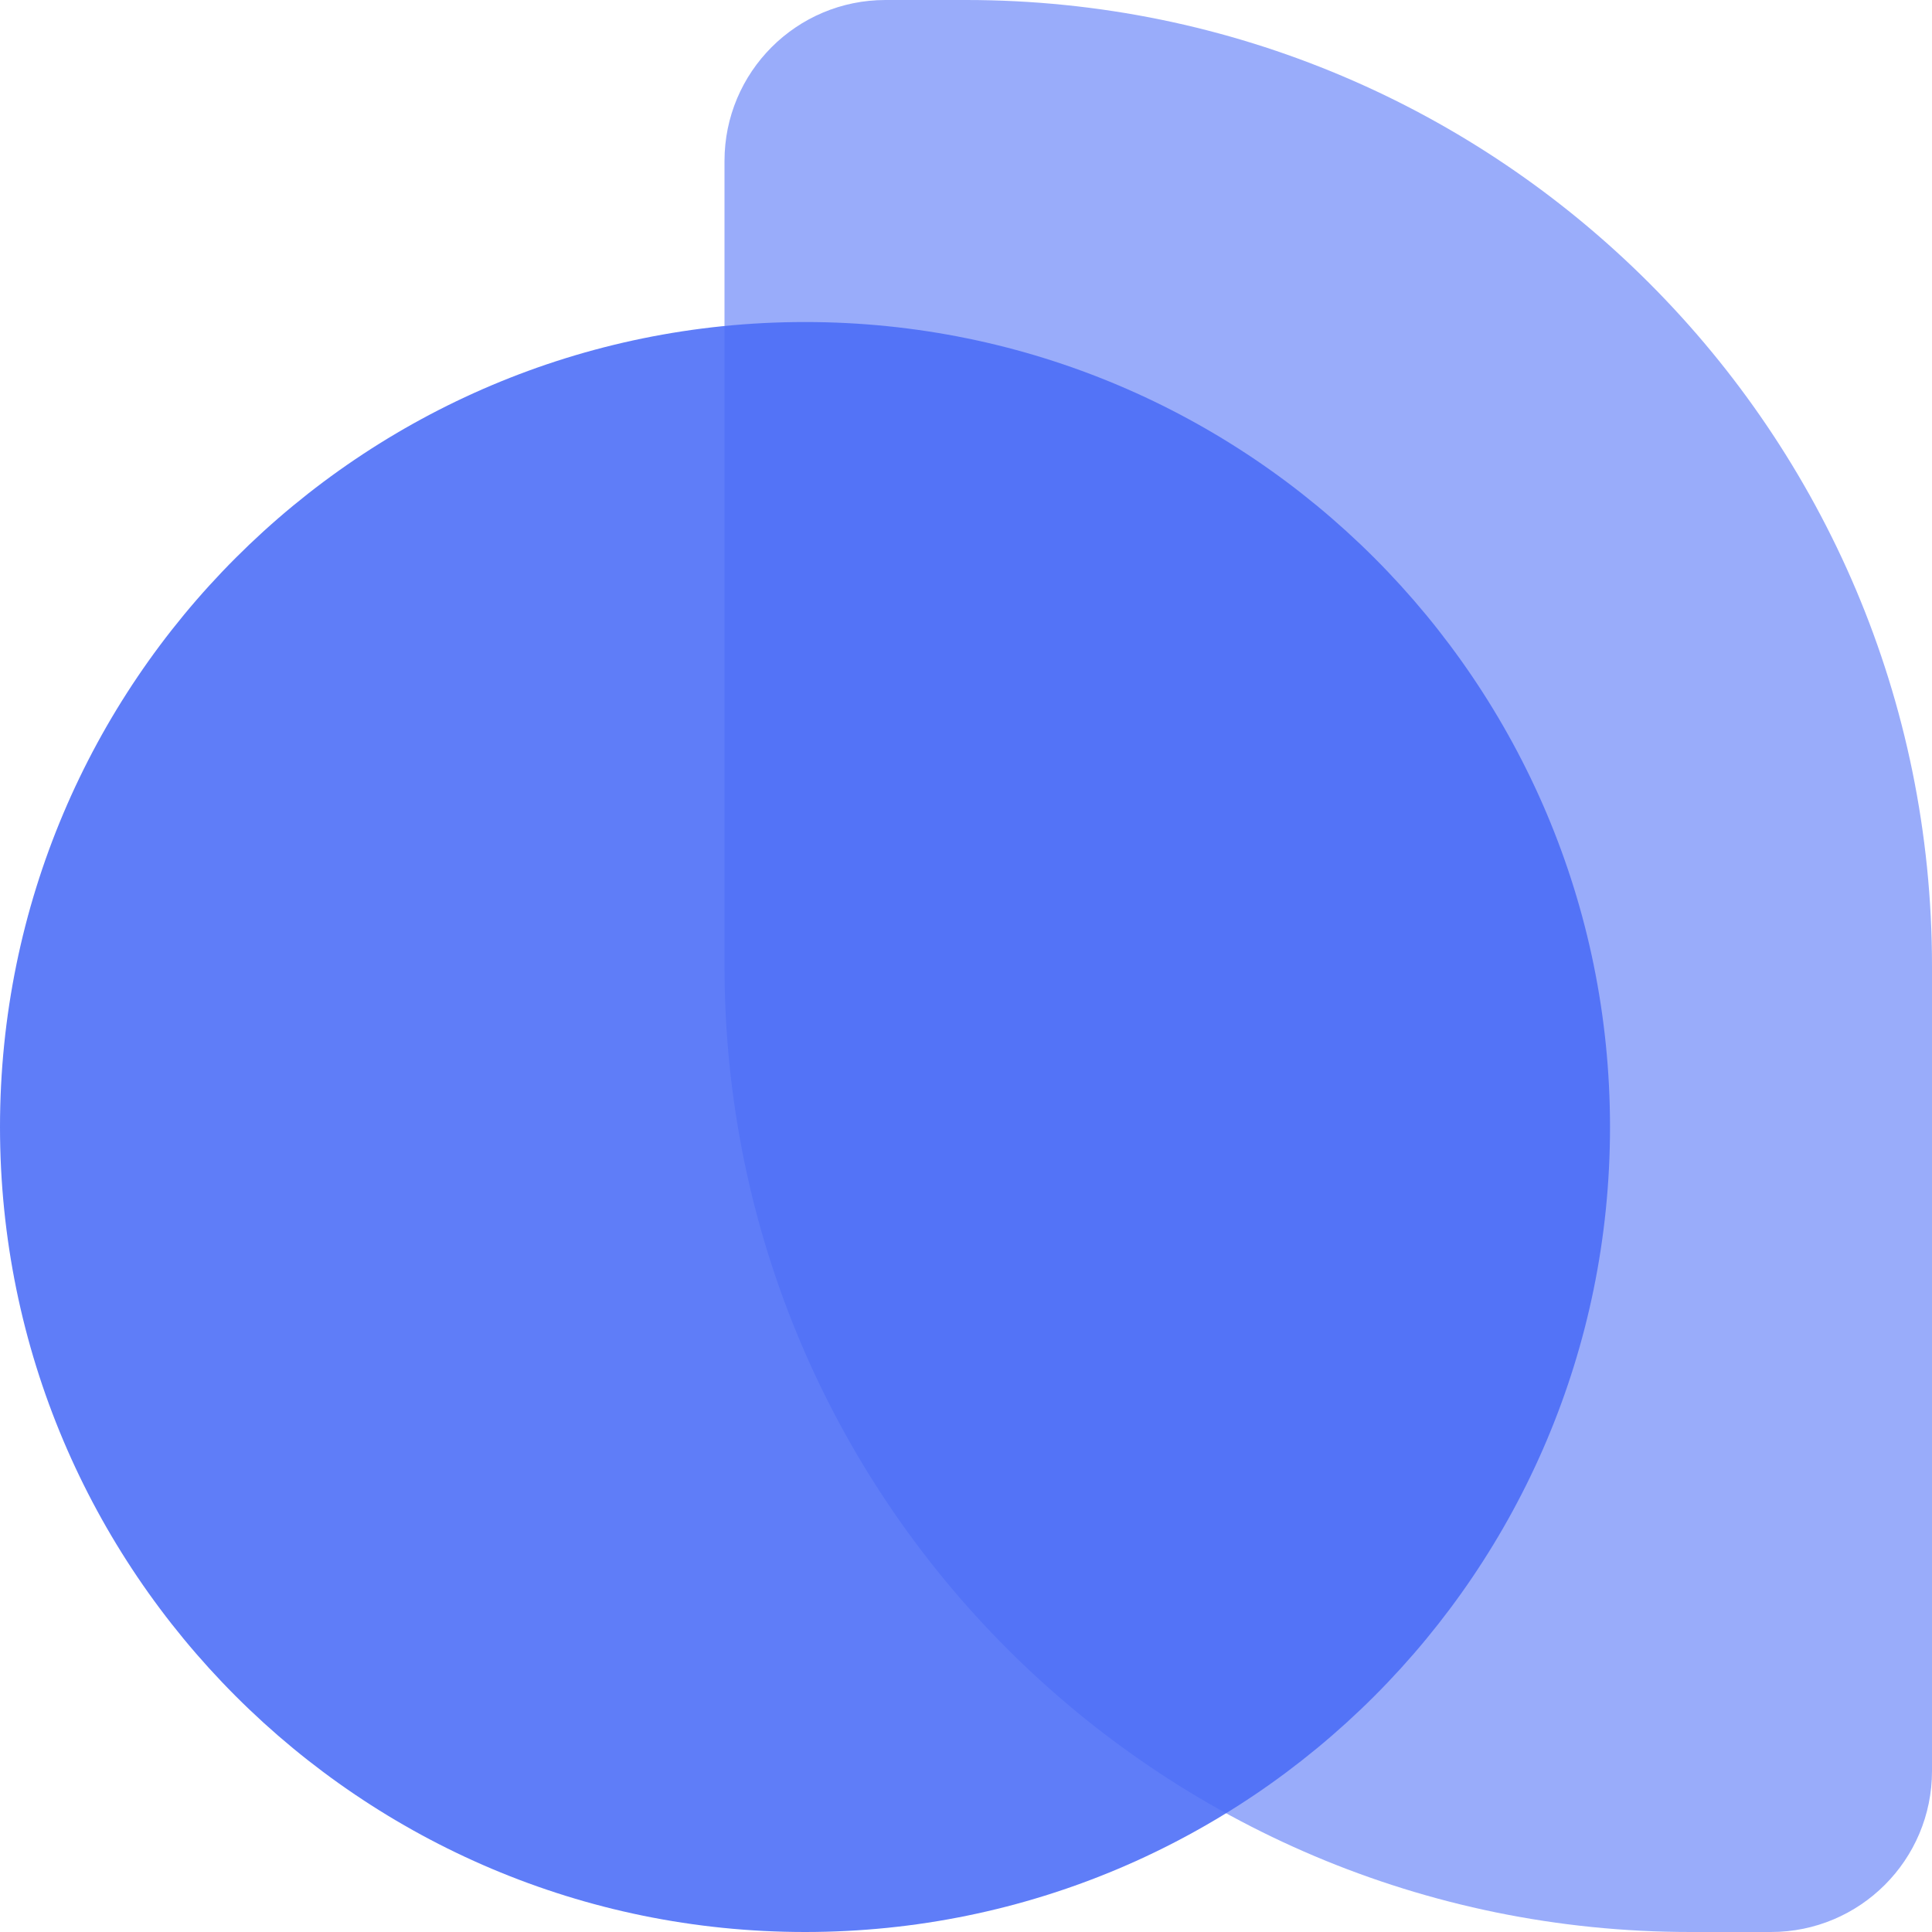
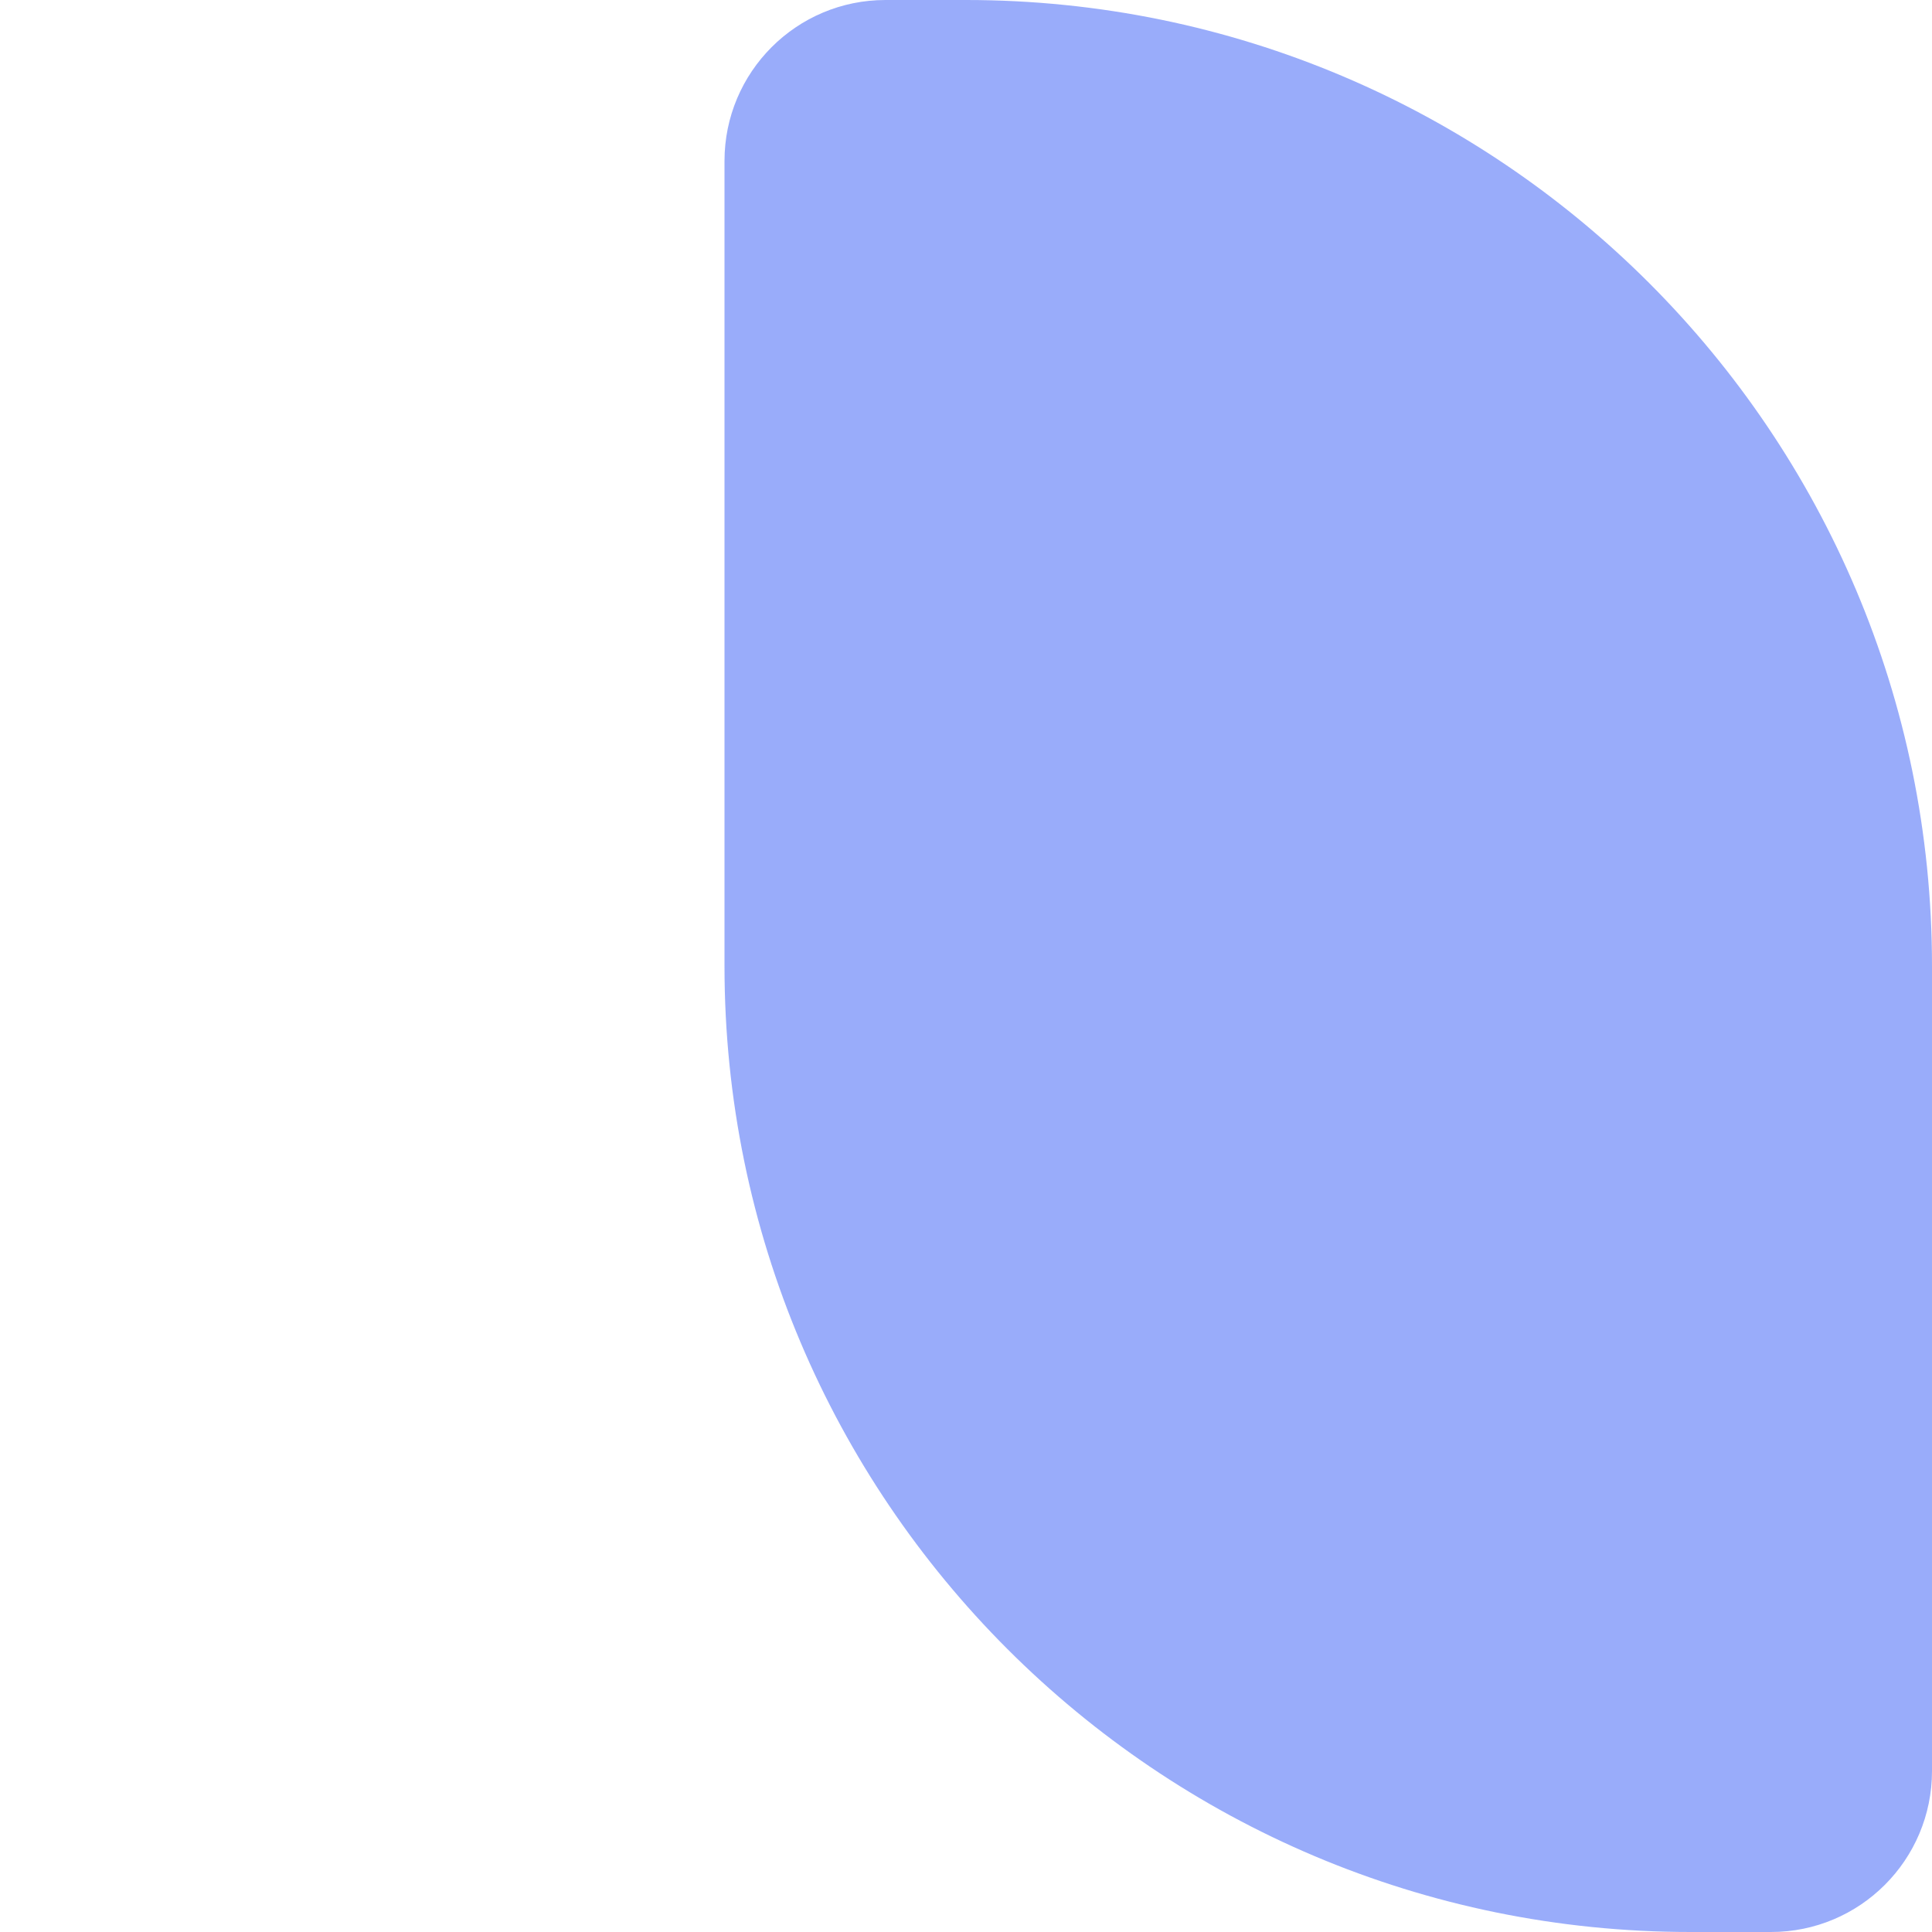
<svg xmlns="http://www.w3.org/2000/svg" width="50" height="50" viewBox="0 0 50 50" fill="none">
  <path opacity="0.56" d="M18.75 4.167C18.75 1.865 20.614 0 22.916 0H25C38.807 0 50 11.193 50 25V45.833C50 48.135 48.135 50 45.833 50H43.75C29.943 50 18.75 38.807 18.75 25V4.167Z" fill="#4A6CF7" />
-   <path opacity="0.88" d="M20.834 50C32.34 50 41.667 40.673 41.667 29.167C41.667 17.661 32.34 8.334 20.834 8.334C9.327 8.334 0 17.661 0 29.167C0 40.673 9.327 50 20.834 50Z" fill="#4A6CF7" />
</svg>